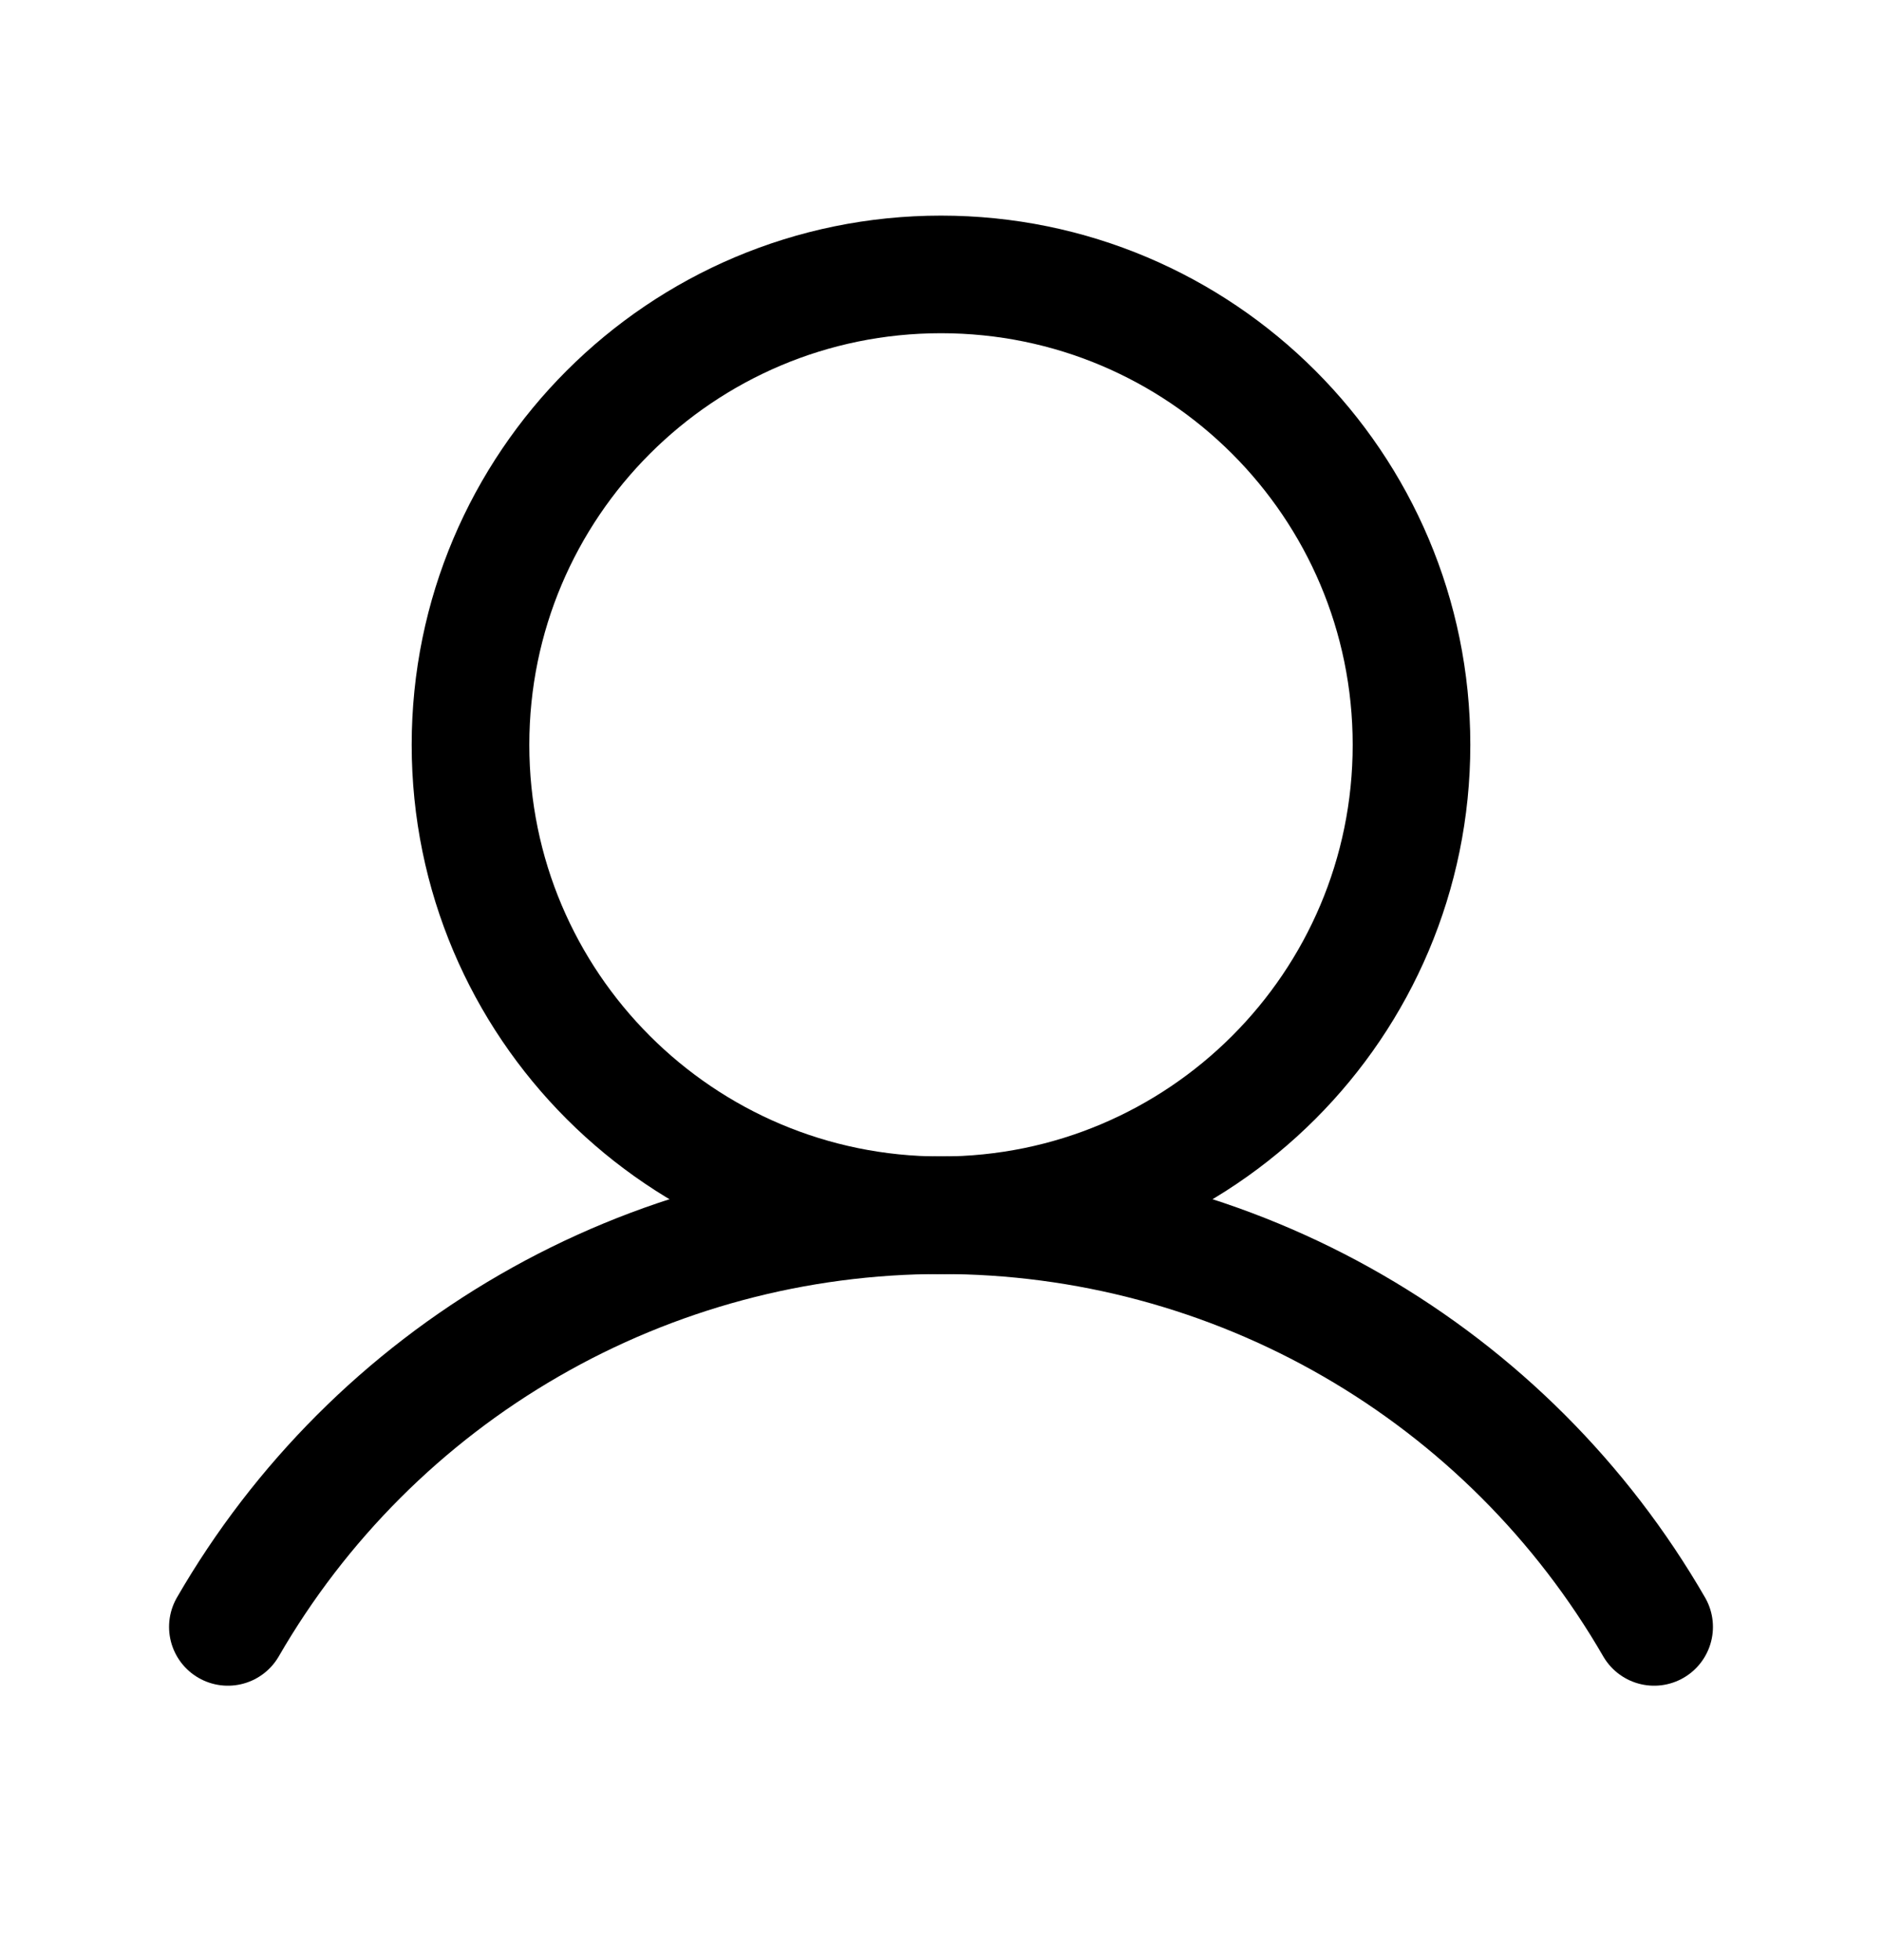
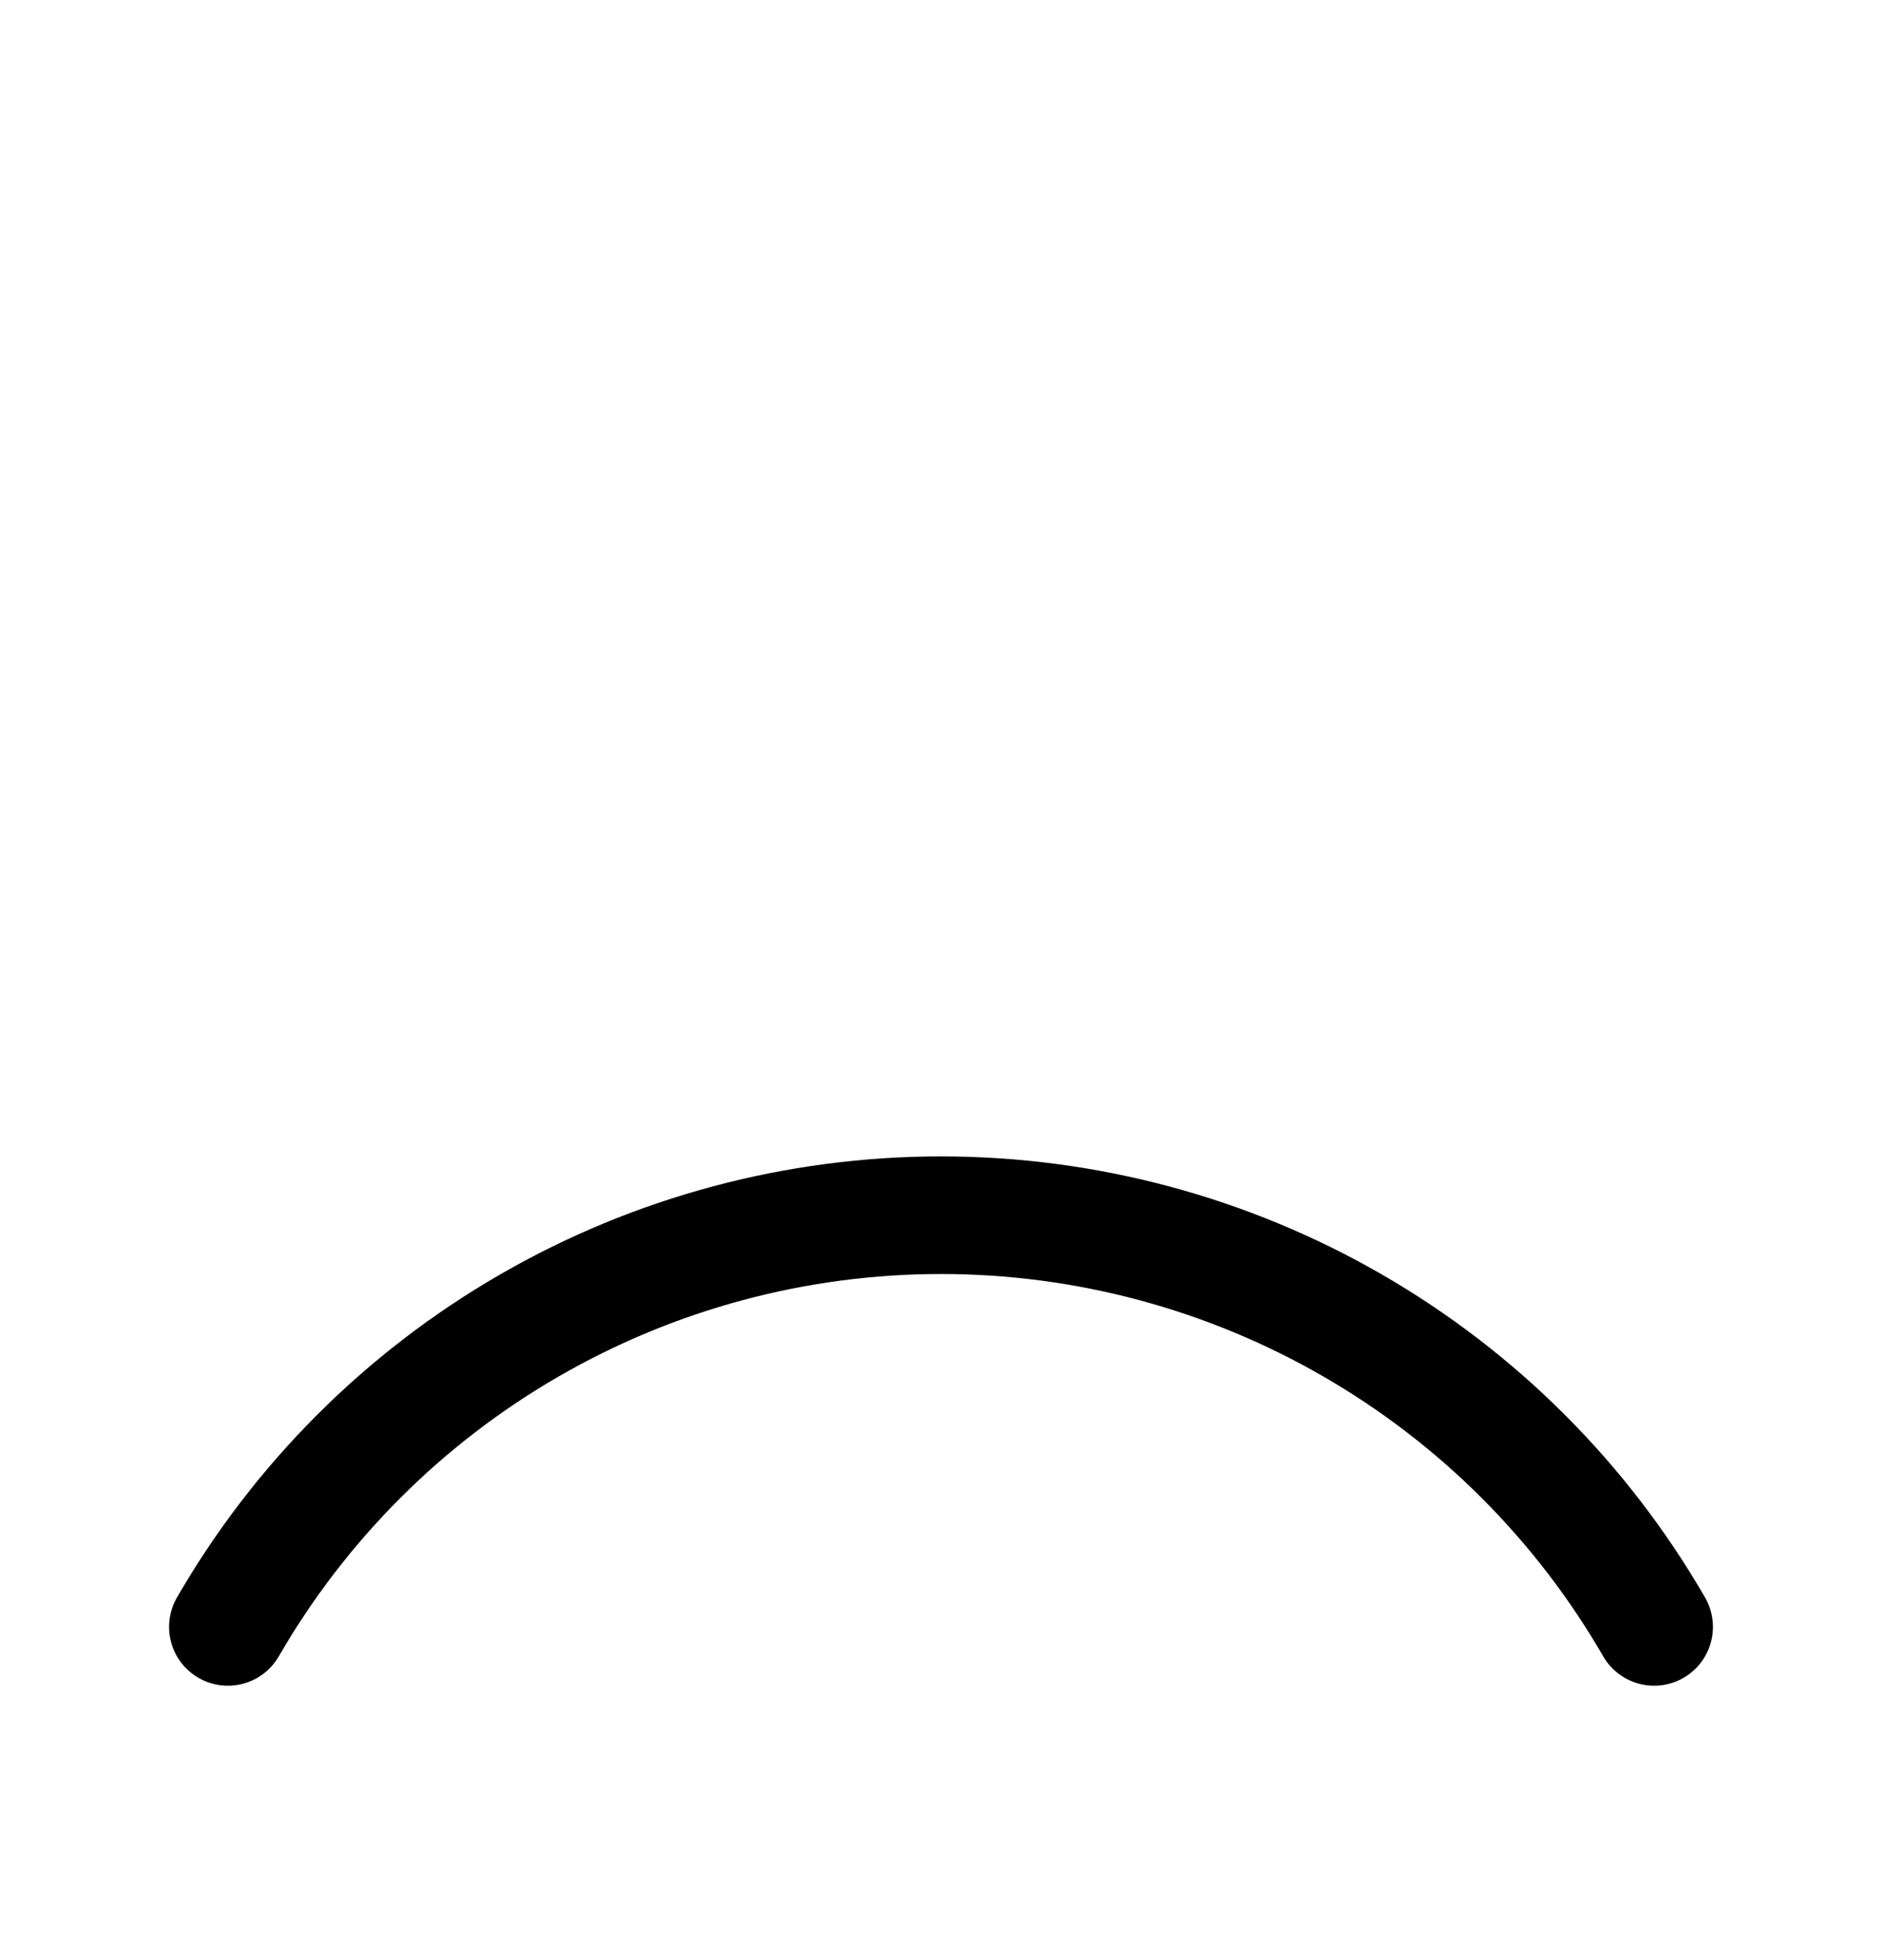
<svg xmlns="http://www.w3.org/2000/svg" width="24" height="25" viewBox="0 0 24 25" fill="none">
  <g id="Icono">
-     <path id="Vector" d="M12 15.5C15.314 15.5 18 12.814 18 9.5C18 6.186 15.314 3.5 12 3.5C8.686 3.5 6 6.186 6 9.5C6 12.814 8.686 15.5 12 15.5Z" stroke="#000" stroke-width="1.5" stroke-miterlimit="10" />
    <path id="Vector_2" d="M2.906 20.75C3.828 19.154 5.153 17.828 6.75 16.906C8.346 15.984 10.157 15.499 12 15.499C13.843 15.499 15.654 15.984 17.25 16.906C18.847 17.828 20.172 19.154 21.094 20.75" stroke="#000" stroke-width="1.5" stroke-linecap="round" stroke-linejoin="round" />
  </g>
</svg>